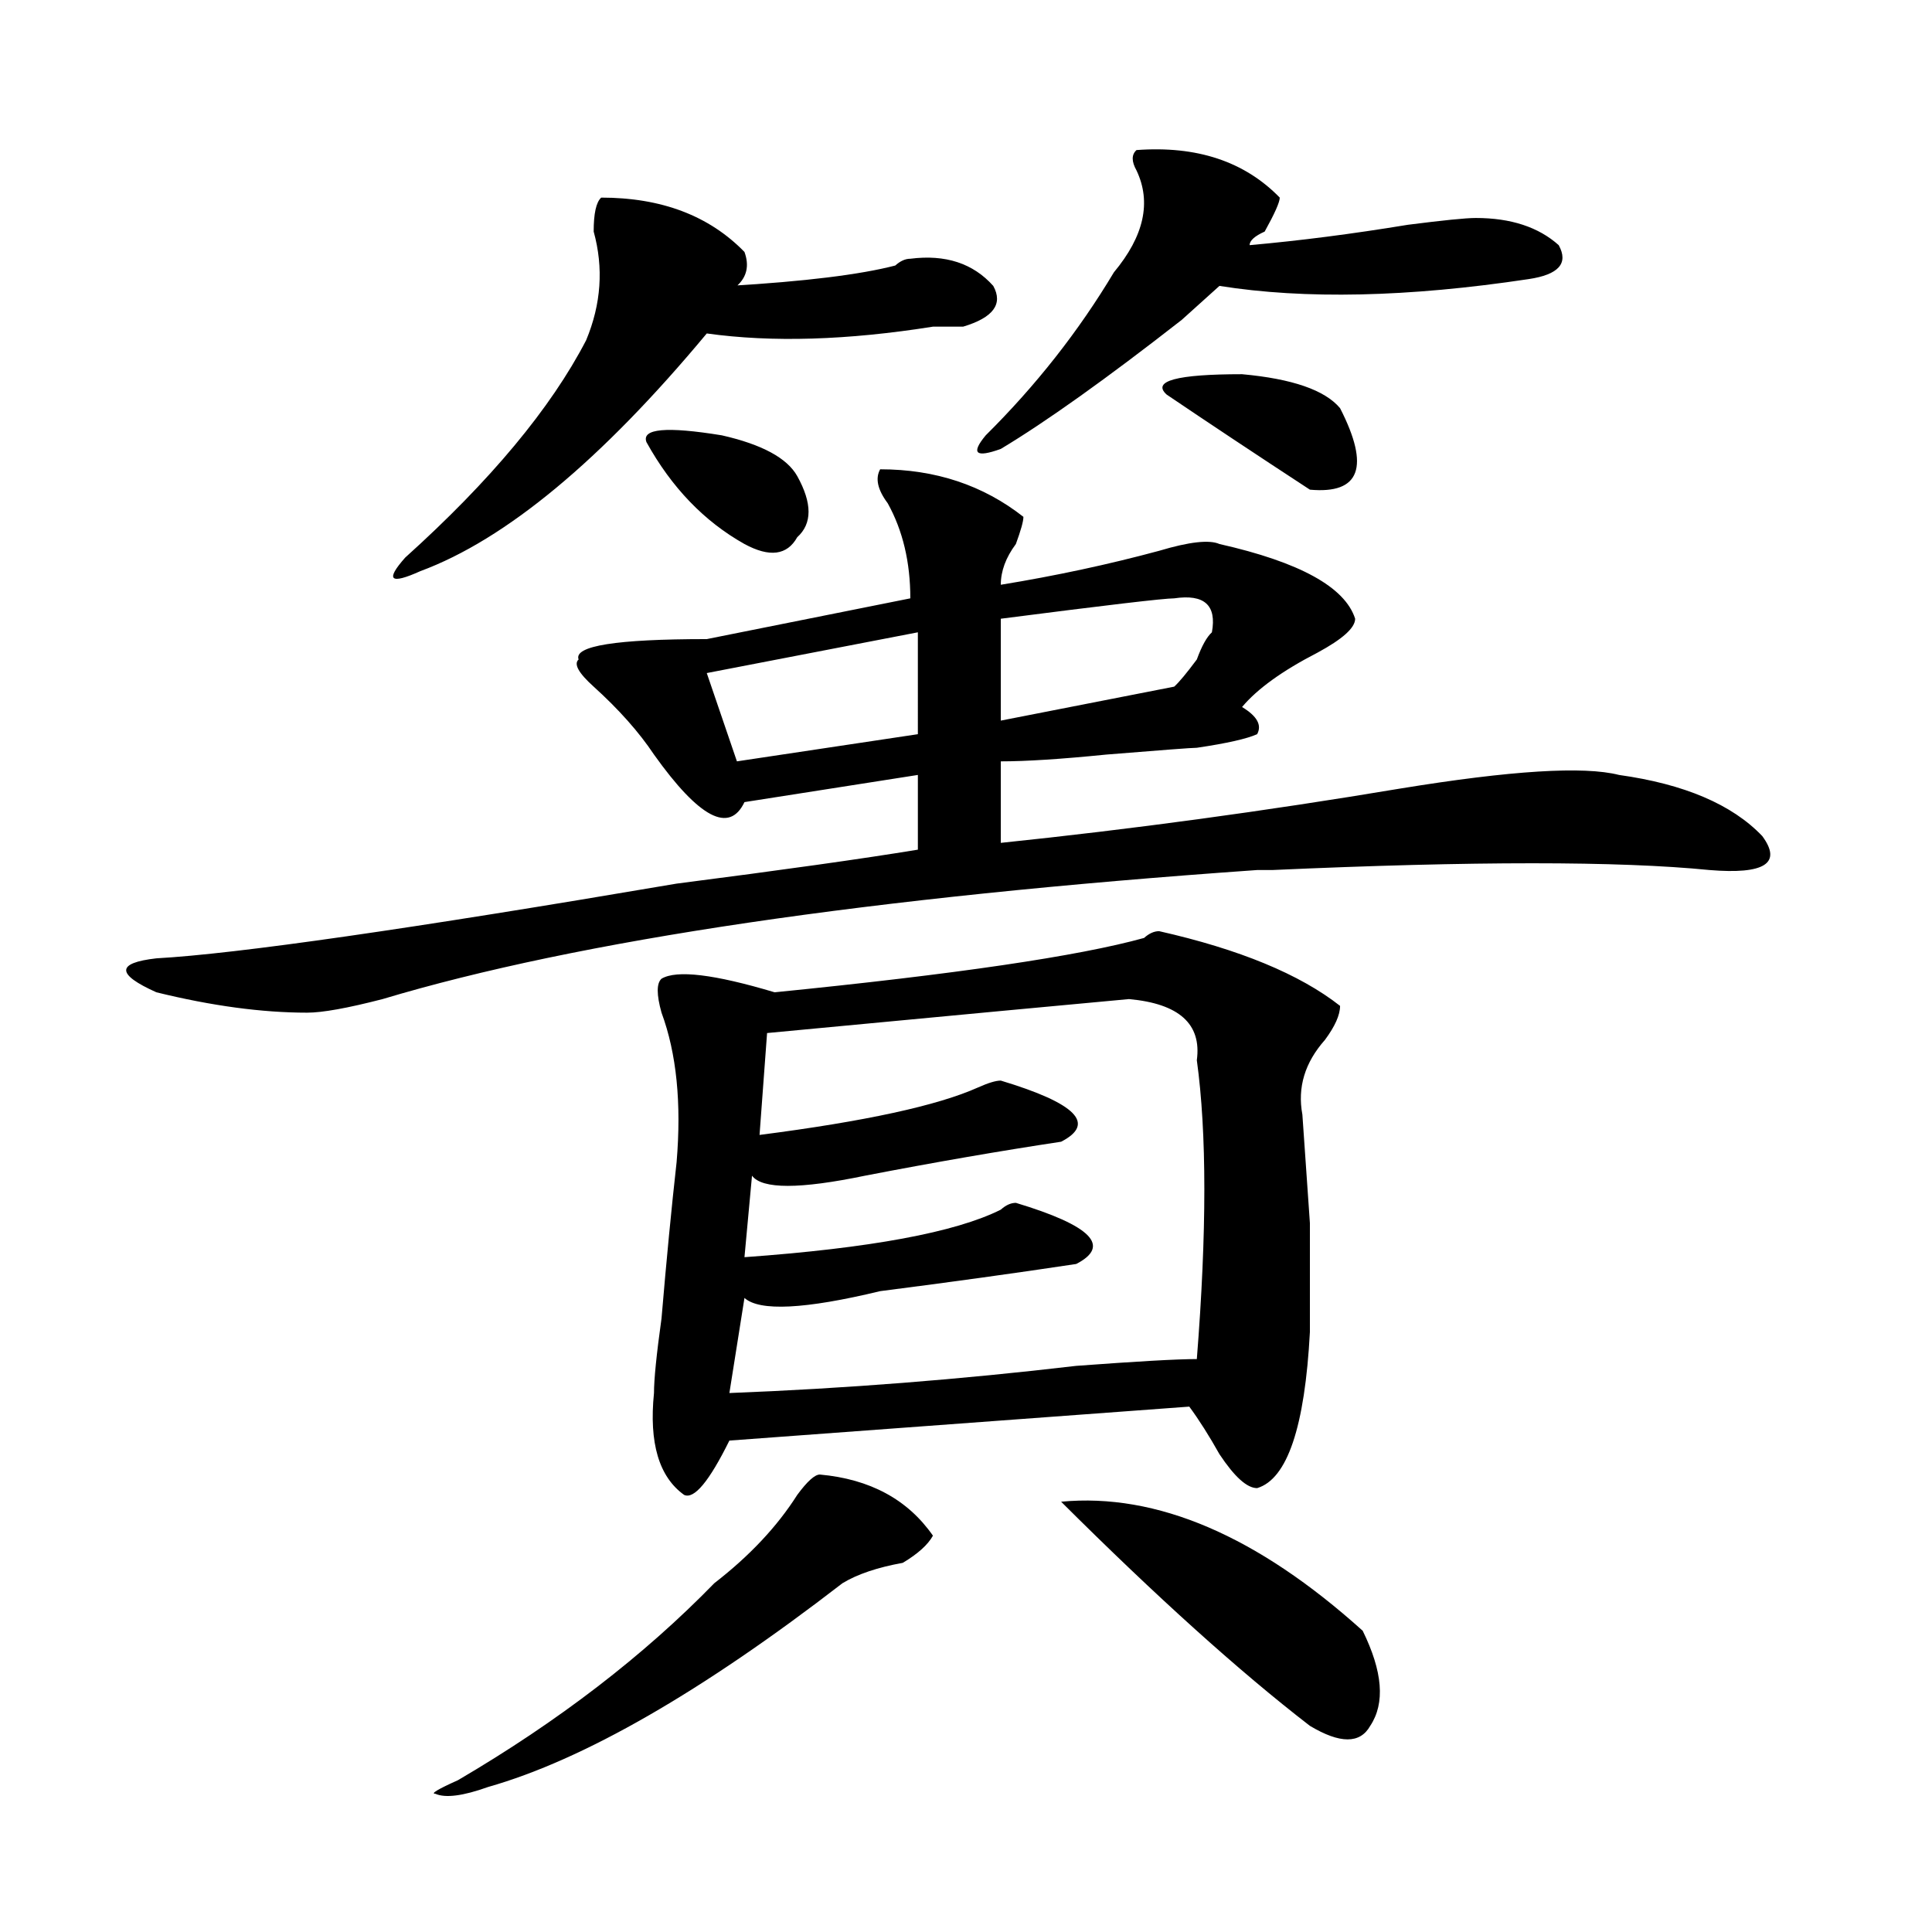
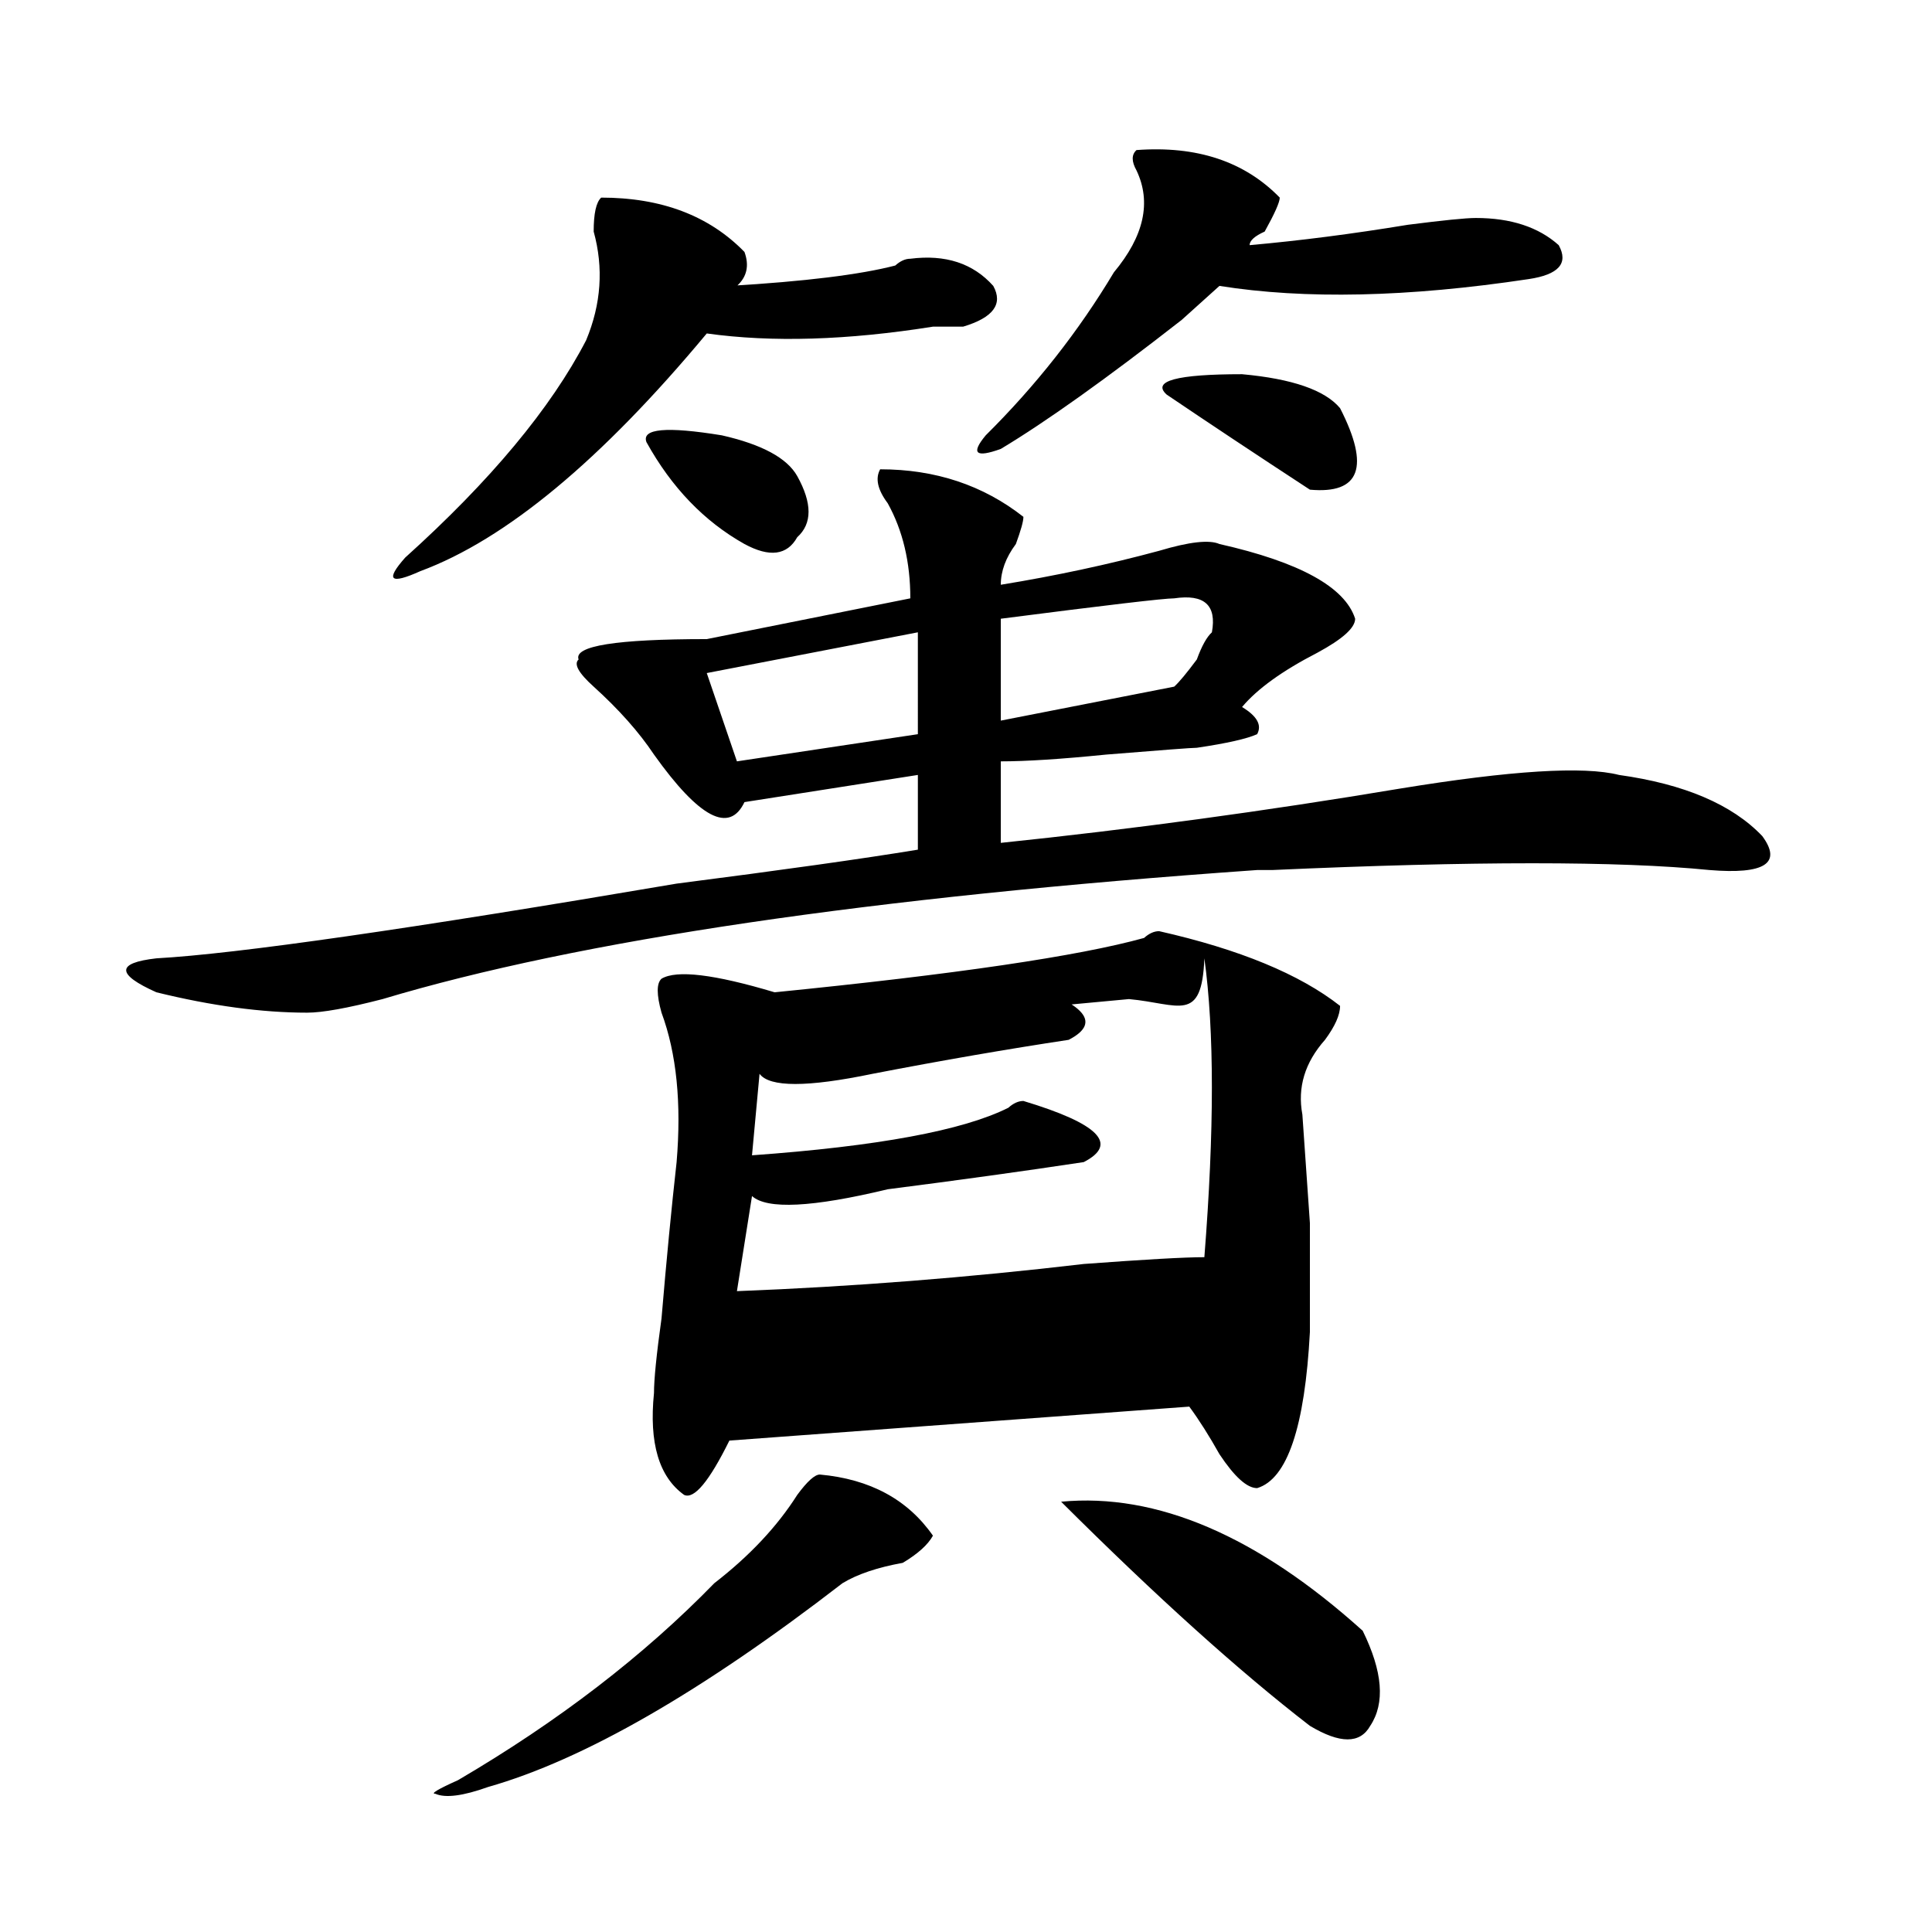
<svg xmlns="http://www.w3.org/2000/svg" version="1.1" id="图层_1" x="0px" y="0px" width="1000px" height="1000px" viewBox="0 0 1000 1000" enable-background="new 0 0 1000 1000" xml:space="preserve">
-   <path d="M455.574,242.906c28.598,0,53.292,8.239,74.145,24.609c0,2.362-1.341,7.031-3.902,14.063  c-5.243,7.031-7.805,14.063-7.805,21.094c28.598-4.669,55.914-10.547,81.949-17.578c15.609-4.669,25.976-5.823,31.219-3.516  c41.585,9.394,64.999,22.302,70.242,38.672c0,4.724-6.523,10.547-19.512,17.578c-18.23,9.394-31.219,18.786-39.023,28.125  c7.805,4.724,10.366,9.394,7.805,14.063c-5.243,2.362-15.609,4.724-31.219,7.031c-2.621,0-18.23,1.208-46.828,3.516  c-23.414,2.362-41.645,3.516-54.633,3.516v42.188c67.621-7.031,136.582-16.37,206.824-28.125  c57.194-9.339,94.938-11.7,113.168-7.031c33.78,4.724,58.535,15.271,74.145,31.641c10.366,14.063,1.281,19.94-27.316,17.578  c-46.828-4.669-122.313-4.669-226.336,0h-7.805c-200.36,14.063-351.211,36.364-452.671,66.797  c-18.231,4.724-31.219,7.031-39.023,7.031c-23.414,0-49.45-3.516-78.047-10.547c-20.853-9.339-20.853-15.216,0-17.578  c41.584-2.308,131.338-15.216,269.261-38.672c54.633-7.031,96.218-12.854,124.875-17.578v-38.672l-89.754,14.063  c-7.805,16.425-23.414,8.239-46.828-24.609c-7.805-11.7-18.23-23.401-31.219-35.156c-7.805-7.031-10.426-11.7-7.805-14.063  c-2.621-7.031,19.512-10.547,66.34-10.547l105.363-21.094c0-18.731-3.902-35.156-11.707-49.219  C454.233,253.453,452.953,247.63,455.574,242.906z M311.188,102.281c31.219,0,55.914,9.393,74.145,28.125  c2.562,7.031,1.281,12.909-3.902,17.578h-3.902c39.023-2.308,67.621-5.823,85.852-10.547c2.562-2.308,5.184-3.516,7.805-3.516  c18.171-2.308,32.5,2.362,42.926,14.063c5.184,9.393,0,16.424-15.609,21.094c-2.621,0-7.805,0-15.609,0  c-44.267,7.031-83.29,8.239-117.07,3.516c-54.633,65.644-104.082,106.677-148.289,123.047c-15.609,7.031-18.231,4.724-7.805-7.031  c44.207-39.825,75.425-77.344,93.656-112.5c7.805-18.732,9.086-37.464,3.902-56.25C307.285,110.521,308.566,104.643,311.188,102.281  z M424.355,763.219c25.976,2.362,45.487,12.909,58.535,31.641c-2.621,4.724-7.805,9.394-15.609,14.063  c-13.048,2.362-23.414,5.822-31.219,10.547c-72.863,56.25-134.021,91.406-183.41,105.469c-13.048,4.669-22.133,5.822-27.316,3.516  c-2.622,0,1.281-2.362,11.707-7.031c52.012-30.487,96.218-64.49,132.68-101.953c18.171-14.063,32.5-29.278,42.926-45.703  C417.832,766.734,421.734,763.219,424.355,763.219z M334.602,228.844c-2.621-7.031,10.366-8.185,39.023-3.516  c20.793,4.724,33.78,11.755,39.023,21.094c7.805,14.063,7.805,24.609,0,31.641c-5.243,9.394-14.328,10.547-27.316,3.516  C364.479,269.878,347.59,252.3,334.602,228.844z M599.961,481.969c41.585,9.394,72.804,22.302,93.656,38.672  c0,4.724-2.621,10.547-7.805,17.578c-10.426,11.755-14.328,24.609-11.707,38.672l3.902,56.25c0,35.156,0,53.942,0,56.25  c-2.621,49.219-11.707,76.19-27.316,80.859c-5.243,0-11.707-5.823-19.512-17.578c-5.243-9.339-10.426-17.578-15.609-24.609  l-238.043,17.578c-10.426,21.094-18.23,30.487-23.414,28.125c-13.048-9.339-18.23-26.917-15.609-52.734  c0-7.031,1.281-19.886,3.902-38.672c2.562-30.433,5.184-57.403,7.805-80.859c2.562-30.433,0-56.25-7.805-77.344  c-2.621-9.339-2.621-15.216,0-17.578c7.805-4.669,27.316-2.308,58.535,7.031c93.656-9.339,157.375-18.731,191.215-28.125  C594.718,483.177,597.34,481.969,599.961,481.969z M475.086,327.281L365.82,348.375l15.609,45.703l93.656-14.063V327.281z   M584.352,517.125c-26.035,2.362-88.473,8.239-187.313,17.578l-3.902,52.734c54.633-7.031,92.315-15.216,113.168-24.609  c5.184-2.308,9.086-3.516,11.707-3.516c39.023,11.755,49.39,22.302,31.219,31.641c-31.219,4.724-65.059,10.547-101.461,17.578  c-33.84,7.031-53.352,7.031-58.535,0l-3.902,42.188c64.999-4.669,109.266-12.854,132.68-24.609c2.562-2.308,5.184-3.516,7.805-3.516  c39.023,11.755,49.39,22.302,31.219,31.641c-31.219,4.724-65.059,9.394-101.461,14.063c-39.023,9.394-62.438,10.547-70.242,3.516  l-7.805,49.219c59.816-2.308,119.632-7.031,179.508-14.063c31.219-2.308,52.012-3.516,62.438-3.516  c5.184-65.589,5.184-117.169,0-154.688C622.034,530.034,610.327,519.487,584.352,517.125z M588.254,77.672  c31.219-2.308,55.914,5.877,74.145,24.609c0,2.362-2.621,8.239-7.805,17.578c-5.243,2.362-7.805,4.724-7.805,7.031  c25.976-2.308,53.292-5.823,81.949-10.547c18.171-2.308,29.878-3.516,35.121-3.516c18.171,0,32.5,4.724,42.926,14.063  c5.184,9.393,0,15.271-15.609,17.578c-62.438,9.393-115.789,10.547-159.996,3.516c-5.243,4.724-11.707,10.547-19.512,17.578  c-39.023,30.487-70.242,52.734-93.656,66.797c-13.048,4.724-15.609,2.362-7.805-7.031c25.976-25.763,48.109-53.888,66.34-84.375  c15.609-18.732,19.512-36.31,11.707-52.734C585.633,83.549,585.633,80.034,588.254,77.672z M607.766,309.703  c-5.243,0-35.121,3.516-89.754,10.547v52.734l89.754-17.578c2.562-2.308,6.464-7.031,11.707-14.063  c2.562-7.031,5.184-11.7,7.805-14.063C629.839,313.219,623.375,307.396,607.766,309.703z M549.23,777.281  c49.39-4.669,101.461,17.578,156.094,66.797c10.366,21.094,11.707,37.463,3.902,49.219c-5.243,9.338-15.609,9.338-31.219,0  C641.546,865.172,598.62,826.5,549.23,777.281z M603.863,204.234c-7.805-7.031,5.184-10.547,39.023-10.547  c25.976,2.362,42.926,8.239,50.73,17.578c15.609,30.487,10.366,44.55-15.609,42.188  C649.351,234.722,624.656,218.297,603.863,204.234z" />
+   <path d="M455.574,242.906c28.598,0,53.292,8.239,74.145,24.609c0,2.362-1.341,7.031-3.902,14.063  c-5.243,7.031-7.805,14.063-7.805,21.094c28.598-4.669,55.914-10.547,81.949-17.578c15.609-4.669,25.976-5.823,31.219-3.516  c41.585,9.394,64.999,22.302,70.242,38.672c0,4.724-6.523,10.547-19.512,17.578c-18.23,9.394-31.219,18.786-39.023,28.125  c7.805,4.724,10.366,9.394,7.805,14.063c-5.243,2.362-15.609,4.724-31.219,7.031c-2.621,0-18.23,1.208-46.828,3.516  c-23.414,2.362-41.645,3.516-54.633,3.516v42.188c67.621-7.031,136.582-16.37,206.824-28.125  c57.194-9.339,94.938-11.7,113.168-7.031c33.78,4.724,58.535,15.271,74.145,31.641c10.366,14.063,1.281,19.94-27.316,17.578  c-46.828-4.669-122.313-4.669-226.336,0h-7.805c-200.36,14.063-351.211,36.364-452.671,66.797  c-18.231,4.724-31.219,7.031-39.023,7.031c-23.414,0-49.45-3.516-78.047-10.547c-20.853-9.339-20.853-15.216,0-17.578  c41.584-2.308,131.338-15.216,269.261-38.672c54.633-7.031,96.218-12.854,124.875-17.578v-38.672l-89.754,14.063  c-7.805,16.425-23.414,8.239-46.828-24.609c-7.805-11.7-18.23-23.401-31.219-35.156c-7.805-7.031-10.426-11.7-7.805-14.063  c-2.621-7.031,19.512-10.547,66.34-10.547l105.363-21.094c0-18.731-3.902-35.156-11.707-49.219  C454.233,253.453,452.953,247.63,455.574,242.906z M311.188,102.281c31.219,0,55.914,9.393,74.145,28.125  c2.562,7.031,1.281,12.909-3.902,17.578h-3.902c39.023-2.308,67.621-5.823,85.852-10.547c2.562-2.308,5.184-3.516,7.805-3.516  c18.171-2.308,32.5,2.362,42.926,14.063c5.184,9.393,0,16.424-15.609,21.094c-2.621,0-7.805,0-15.609,0  c-44.267,7.031-83.29,8.239-117.07,3.516c-54.633,65.644-104.082,106.677-148.289,123.047c-15.609,7.031-18.231,4.724-7.805-7.031  c44.207-39.825,75.425-77.344,93.656-112.5c7.805-18.732,9.086-37.464,3.902-56.25C307.285,110.521,308.566,104.643,311.188,102.281  z M424.355,763.219c25.976,2.362,45.487,12.909,58.535,31.641c-2.621,4.724-7.805,9.394-15.609,14.063  c-13.048,2.362-23.414,5.822-31.219,10.547c-72.863,56.25-134.021,91.406-183.41,105.469c-13.048,4.669-22.133,5.822-27.316,3.516  c-2.622,0,1.281-2.362,11.707-7.031c52.012-30.487,96.218-64.49,132.68-101.953c18.171-14.063,32.5-29.278,42.926-45.703  C417.832,766.734,421.734,763.219,424.355,763.219z M334.602,228.844c-2.621-7.031,10.366-8.185,39.023-3.516  c20.793,4.724,33.78,11.755,39.023,21.094c7.805,14.063,7.805,24.609,0,31.641c-5.243,9.394-14.328,10.547-27.316,3.516  C364.479,269.878,347.59,252.3,334.602,228.844z M599.961,481.969c41.585,9.394,72.804,22.302,93.656,38.672  c0,4.724-2.621,10.547-7.805,17.578c-10.426,11.755-14.328,24.609-11.707,38.672l3.902,56.25c0,35.156,0,53.942,0,56.25  c-2.621,49.219-11.707,76.19-27.316,80.859c-5.243,0-11.707-5.823-19.512-17.578c-5.243-9.339-10.426-17.578-15.609-24.609  l-238.043,17.578c-10.426,21.094-18.23,30.487-23.414,28.125c-13.048-9.339-18.23-26.917-15.609-52.734  c0-7.031,1.281-19.886,3.902-38.672c2.562-30.433,5.184-57.403,7.805-80.859c2.562-30.433,0-56.25-7.805-77.344  c-2.621-9.339-2.621-15.216,0-17.578c7.805-4.669,27.316-2.308,58.535,7.031c93.656-9.339,157.375-18.731,191.215-28.125  C594.718,483.177,597.34,481.969,599.961,481.969z M475.086,327.281L365.82,348.375l15.609,45.703l93.656-14.063V327.281z   M584.352,517.125c-26.035,2.362-88.473,8.239-187.313,17.578c54.633-7.031,92.315-15.216,113.168-24.609  c5.184-2.308,9.086-3.516,11.707-3.516c39.023,11.755,49.39,22.302,31.219,31.641c-31.219,4.724-65.059,10.547-101.461,17.578  c-33.84,7.031-53.352,7.031-58.535,0l-3.902,42.188c64.999-4.669,109.266-12.854,132.68-24.609c2.562-2.308,5.184-3.516,7.805-3.516  c39.023,11.755,49.39,22.302,31.219,31.641c-31.219,4.724-65.059,9.394-101.461,14.063c-39.023,9.394-62.438,10.547-70.242,3.516  l-7.805,49.219c59.816-2.308,119.632-7.031,179.508-14.063c31.219-2.308,52.012-3.516,62.438-3.516  c5.184-65.589,5.184-117.169,0-154.688C622.034,530.034,610.327,519.487,584.352,517.125z M588.254,77.672  c31.219-2.308,55.914,5.877,74.145,24.609c0,2.362-2.621,8.239-7.805,17.578c-5.243,2.362-7.805,4.724-7.805,7.031  c25.976-2.308,53.292-5.823,81.949-10.547c18.171-2.308,29.878-3.516,35.121-3.516c18.171,0,32.5,4.724,42.926,14.063  c5.184,9.393,0,15.271-15.609,17.578c-62.438,9.393-115.789,10.547-159.996,3.516c-5.243,4.724-11.707,10.547-19.512,17.578  c-39.023,30.487-70.242,52.734-93.656,66.797c-13.048,4.724-15.609,2.362-7.805-7.031c25.976-25.763,48.109-53.888,66.34-84.375  c15.609-18.732,19.512-36.31,11.707-52.734C585.633,83.549,585.633,80.034,588.254,77.672z M607.766,309.703  c-5.243,0-35.121,3.516-89.754,10.547v52.734l89.754-17.578c2.562-2.308,6.464-7.031,11.707-14.063  c2.562-7.031,5.184-11.7,7.805-14.063C629.839,313.219,623.375,307.396,607.766,309.703z M549.23,777.281  c49.39-4.669,101.461,17.578,156.094,66.797c10.366,21.094,11.707,37.463,3.902,49.219c-5.243,9.338-15.609,9.338-31.219,0  C641.546,865.172,598.62,826.5,549.23,777.281z M603.863,204.234c-7.805-7.031,5.184-10.547,39.023-10.547  c25.976,2.362,42.926,8.239,50.73,17.578c15.609,30.487,10.366,44.55-15.609,42.188  C649.351,234.722,624.656,218.297,603.863,204.234z" />
</svg>